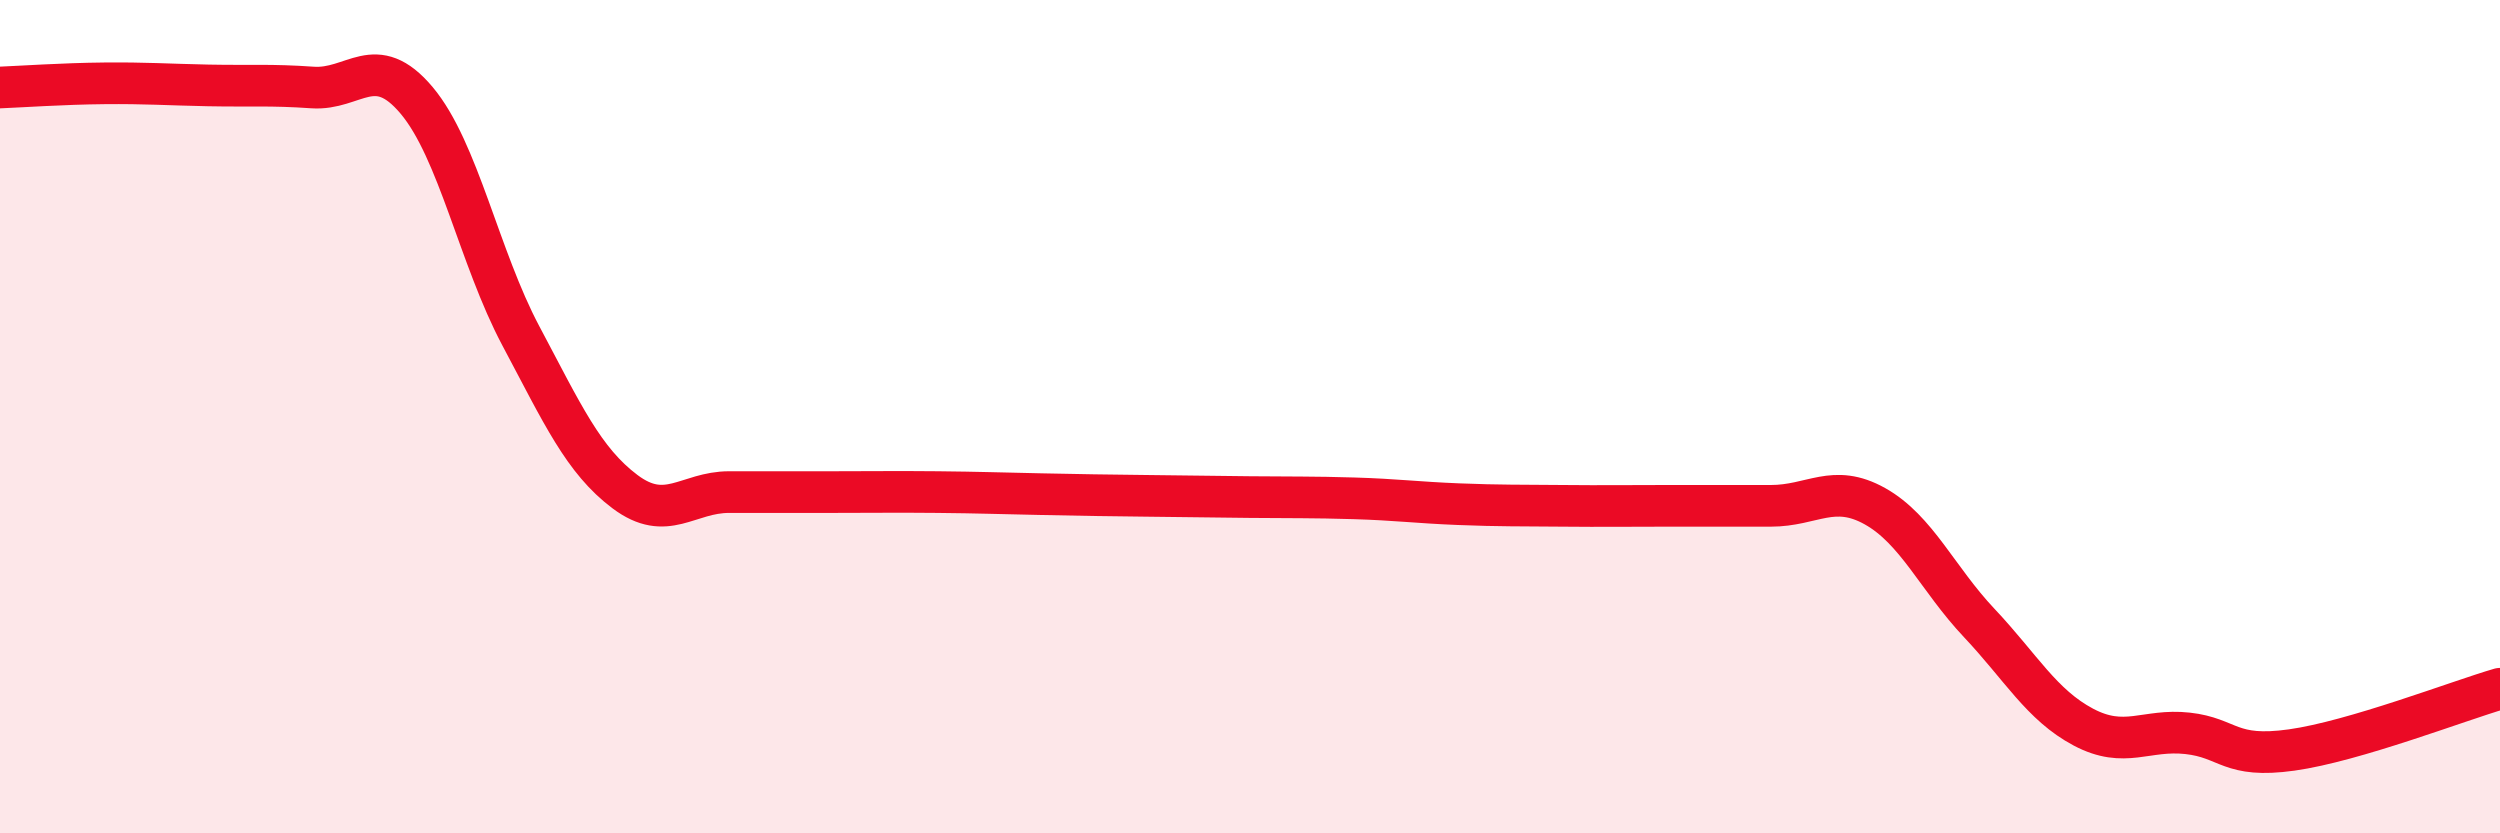
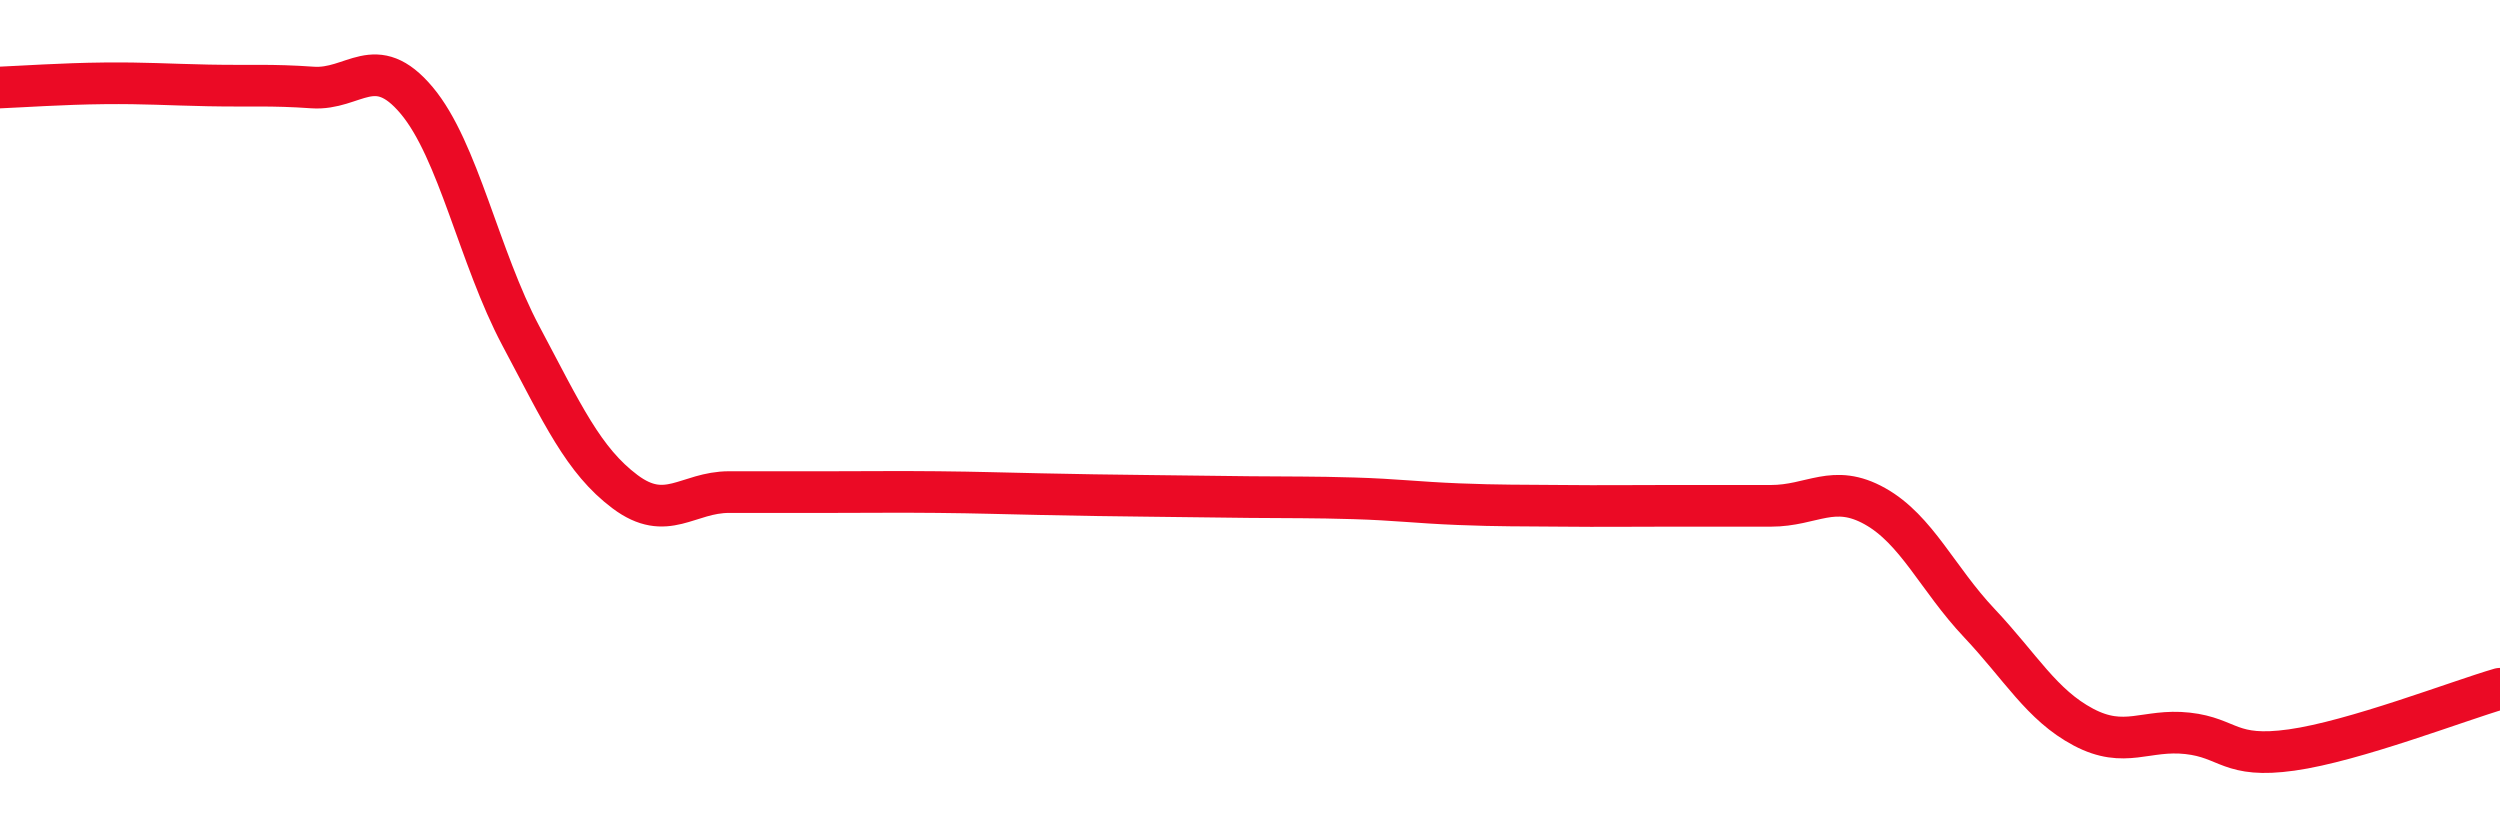
<svg xmlns="http://www.w3.org/2000/svg" width="60" height="20" viewBox="0 0 60 20">
-   <path d="M 0,2.1 C 0.5,2.08 1.5,2.01 2.5,2 C 3.5,1.99 4,2.03 5,2.05 C 6,2.07 6.5,2.03 7.5,2.1 C 8.5,2.17 9,1.22 10,2.41 C 11,3.6 11.5,6.18 12.5,8.06 C 13.5,9.94 14,11.05 15,11.8 C 16,12.55 16.5,11.81 17.5,11.81 C 18.5,11.81 19,11.81 20,11.81 C 21,11.81 21.5,11.8 22.5,11.81 C 23.5,11.82 24,11.84 25,11.86 C 26,11.88 26.5,11.89 27.5,11.9 C 28.5,11.91 29,11.92 30,11.93 C 31,11.94 31.5,11.93 32.5,11.96 C 33.5,11.99 34,12.06 35,12.1 C 36,12.14 36.5,12.13 37.5,12.14 C 38.5,12.15 39,12.14 40,12.14 C 41,12.14 41.5,12.14 42.5,12.14 C 43.5,12.14 44,11.59 45,12.15 C 46,12.71 46.5,13.89 47.5,14.95 C 48.5,16.01 49,16.92 50,17.45 C 51,17.98 51.5,17.49 52.5,17.6 C 53.5,17.71 53.5,18.21 55,18 C 56.5,17.79 59,16.82 60,16.53L60 20L0 20Z" fill="#EB0A25" opacity="0.1" stroke-linecap="round" stroke-linejoin="round" />
  <path d="M 0,2.1 C 0.5,2.08 1.5,2.01 2.5,2 C 3.5,1.99 4,2.03 5,2.05 C 6,2.07 6.5,2.03 7.5,2.1 C 8.5,2.17 9,1.22 10,2.41 C 11,3.6 11.5,6.18 12.5,8.06 C 13.5,9.94 14,11.05 15,11.8 C 16,12.55 16.5,11.81 17.5,11.81 C 18.5,11.81 19,11.81 20,11.81 C 21,11.81 21.5,11.8 22.5,11.81 C 23.5,11.82 24,11.84 25,11.86 C 26,11.88 26.5,11.89 27.5,11.9 C 28.5,11.91 29,11.92 30,11.93 C 31,11.94 31.5,11.93 32.5,11.96 C 33.5,11.99 34,12.06 35,12.1 C 36,12.14 36.5,12.13 37.5,12.14 C 38.5,12.15 39,12.14 40,12.14 C 41,12.14 41.5,12.14 42.5,12.14 C 43.5,12.14 44,11.59 45,12.15 C 46,12.71 46.5,13.89 47.5,14.95 C 48.5,16.01 49,16.92 50,17.45 C 51,17.98 51.5,17.49 52.5,17.6 C 53.5,17.71 53.5,18.21 55,18 C 56.5,17.79 59,16.82 60,16.53" stroke="#EB0A25" stroke-width="1" fill="none" stroke-linecap="round" stroke-linejoin="round" />
</svg>